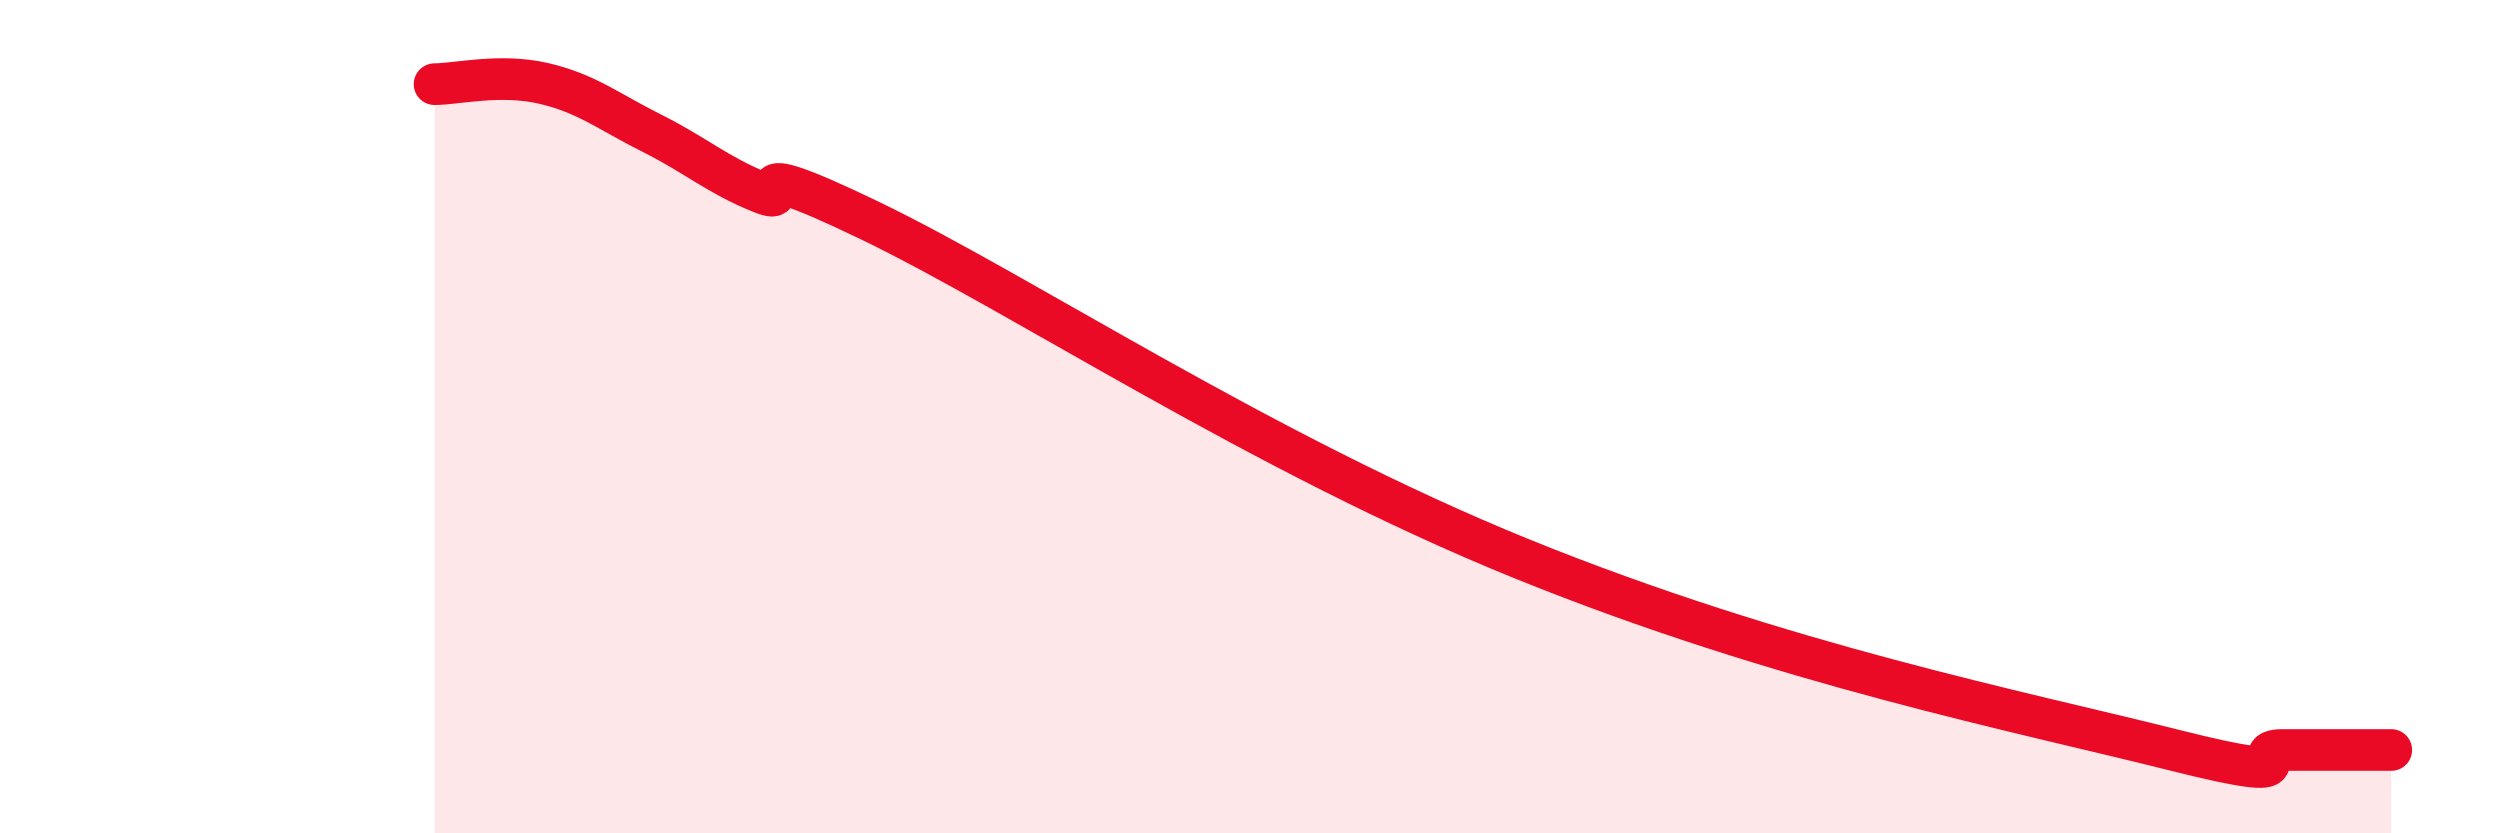
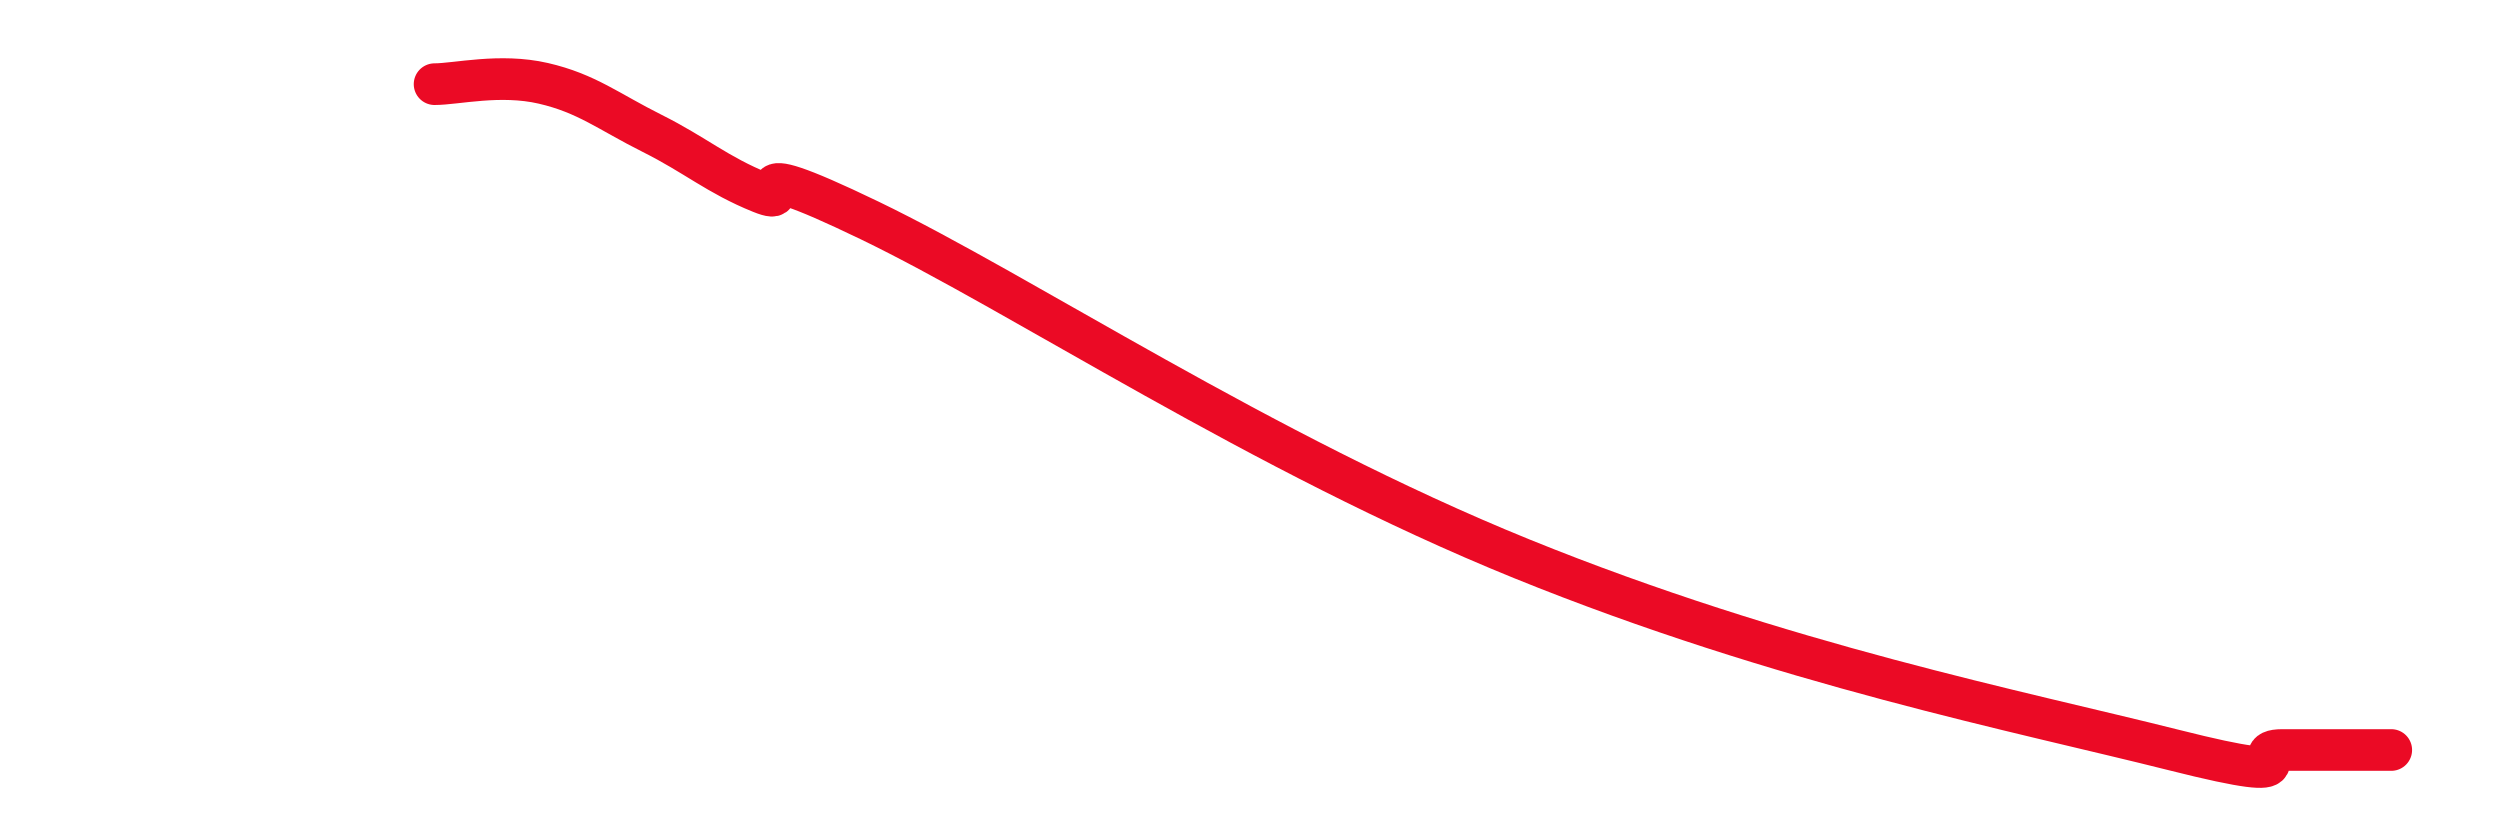
<svg xmlns="http://www.w3.org/2000/svg" width="60" height="20" viewBox="0 0 60 20">
-   <path d="M 10.43,2.02 C 10.95,2.02 12,1.76 13.04,2 C 14.08,2.24 14.61,2.68 15.65,3.2 C 16.69,3.72 17.22,4.2 18.26,4.62 C 19.3,5.04 17.22,3.53 20.87,5.29 C 24.52,7.05 30.26,10.87 36.52,13.41 C 42.78,15.95 48.52,17.08 52.17,18 C 55.82,18.92 53.74,18 54.78,18 C 55.82,18 56.87,18 57.39,18L57.39 20L10.43 20Z" fill="#EB0A25" opacity="0.1" stroke-linecap="round" stroke-linejoin="round" />
  <path d="M 10.43,2.02 C 10.95,2.02 12,1.76 13.04,2 C 14.08,2.24 14.61,2.68 15.65,3.2 C 16.69,3.72 17.22,4.2 18.26,4.62 C 19.3,5.04 17.22,3.53 20.87,5.29 C 24.52,7.05 30.26,10.87 36.52,13.41 C 42.78,15.95 48.52,17.08 52.17,18 C 55.82,18.92 53.74,18 54.78,18 C 55.82,18 56.87,18 57.39,18" stroke="#EB0A25" stroke-width="1" fill="none" stroke-linecap="round" stroke-linejoin="round" />
</svg>